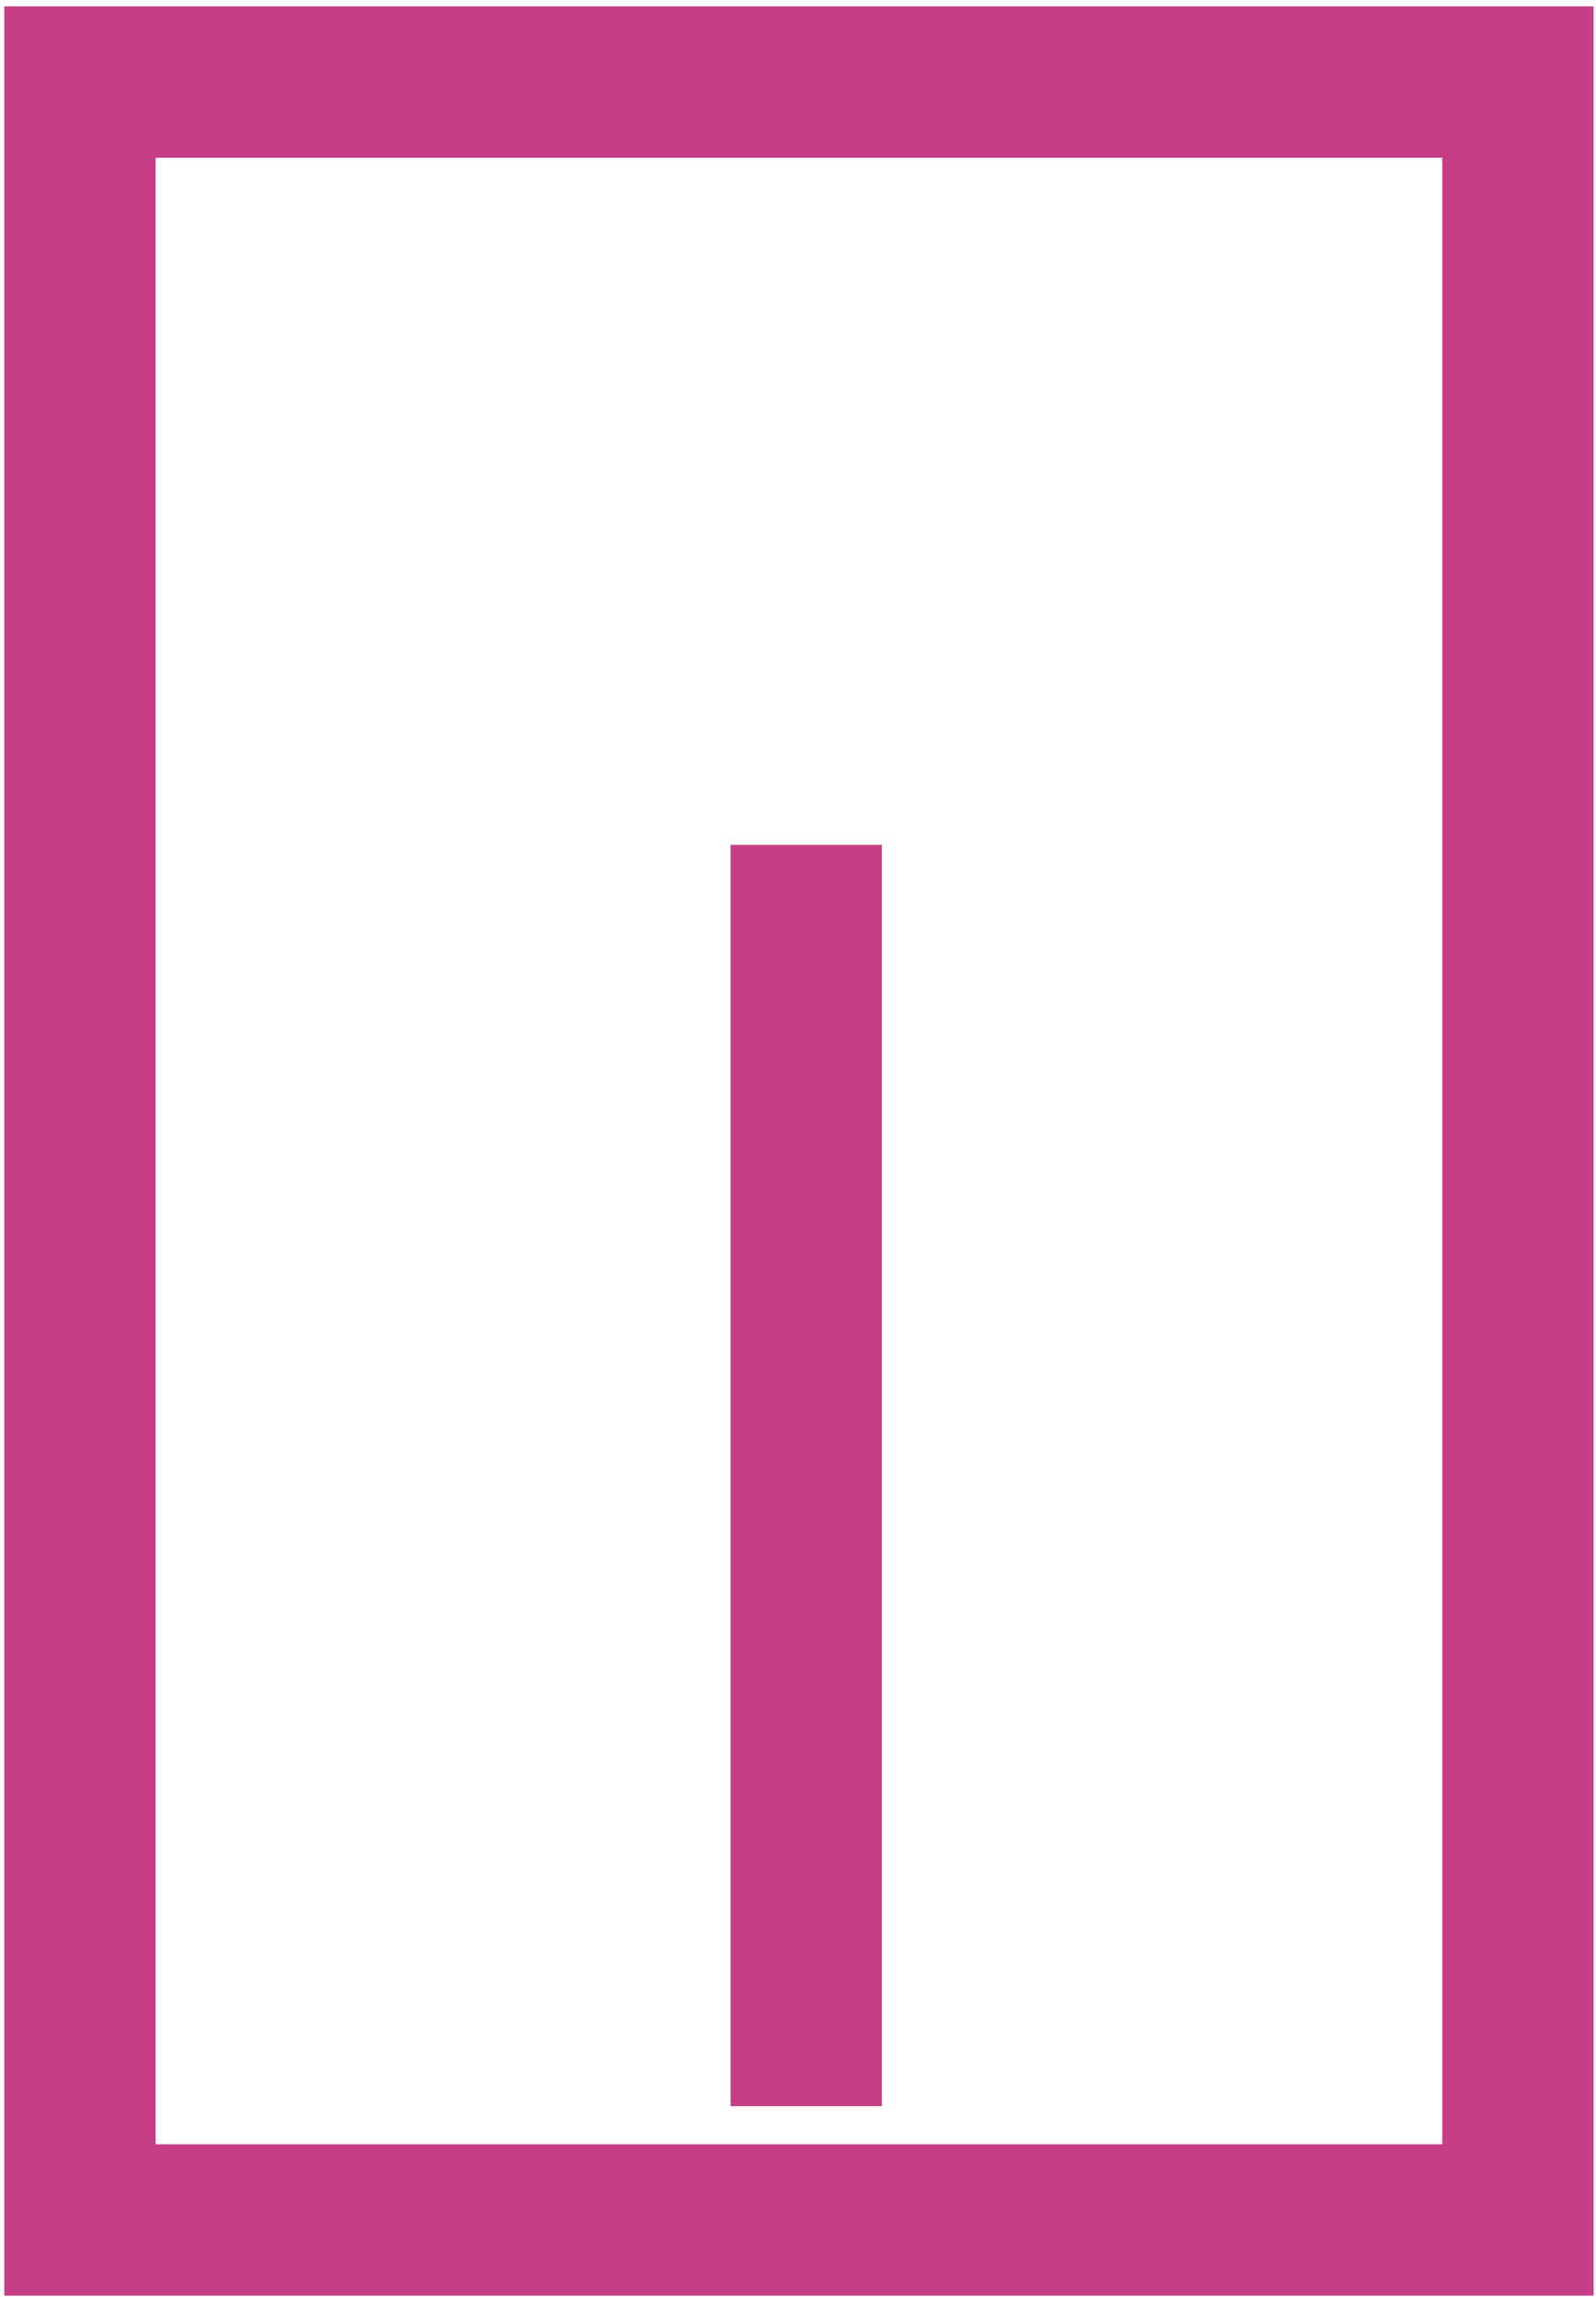
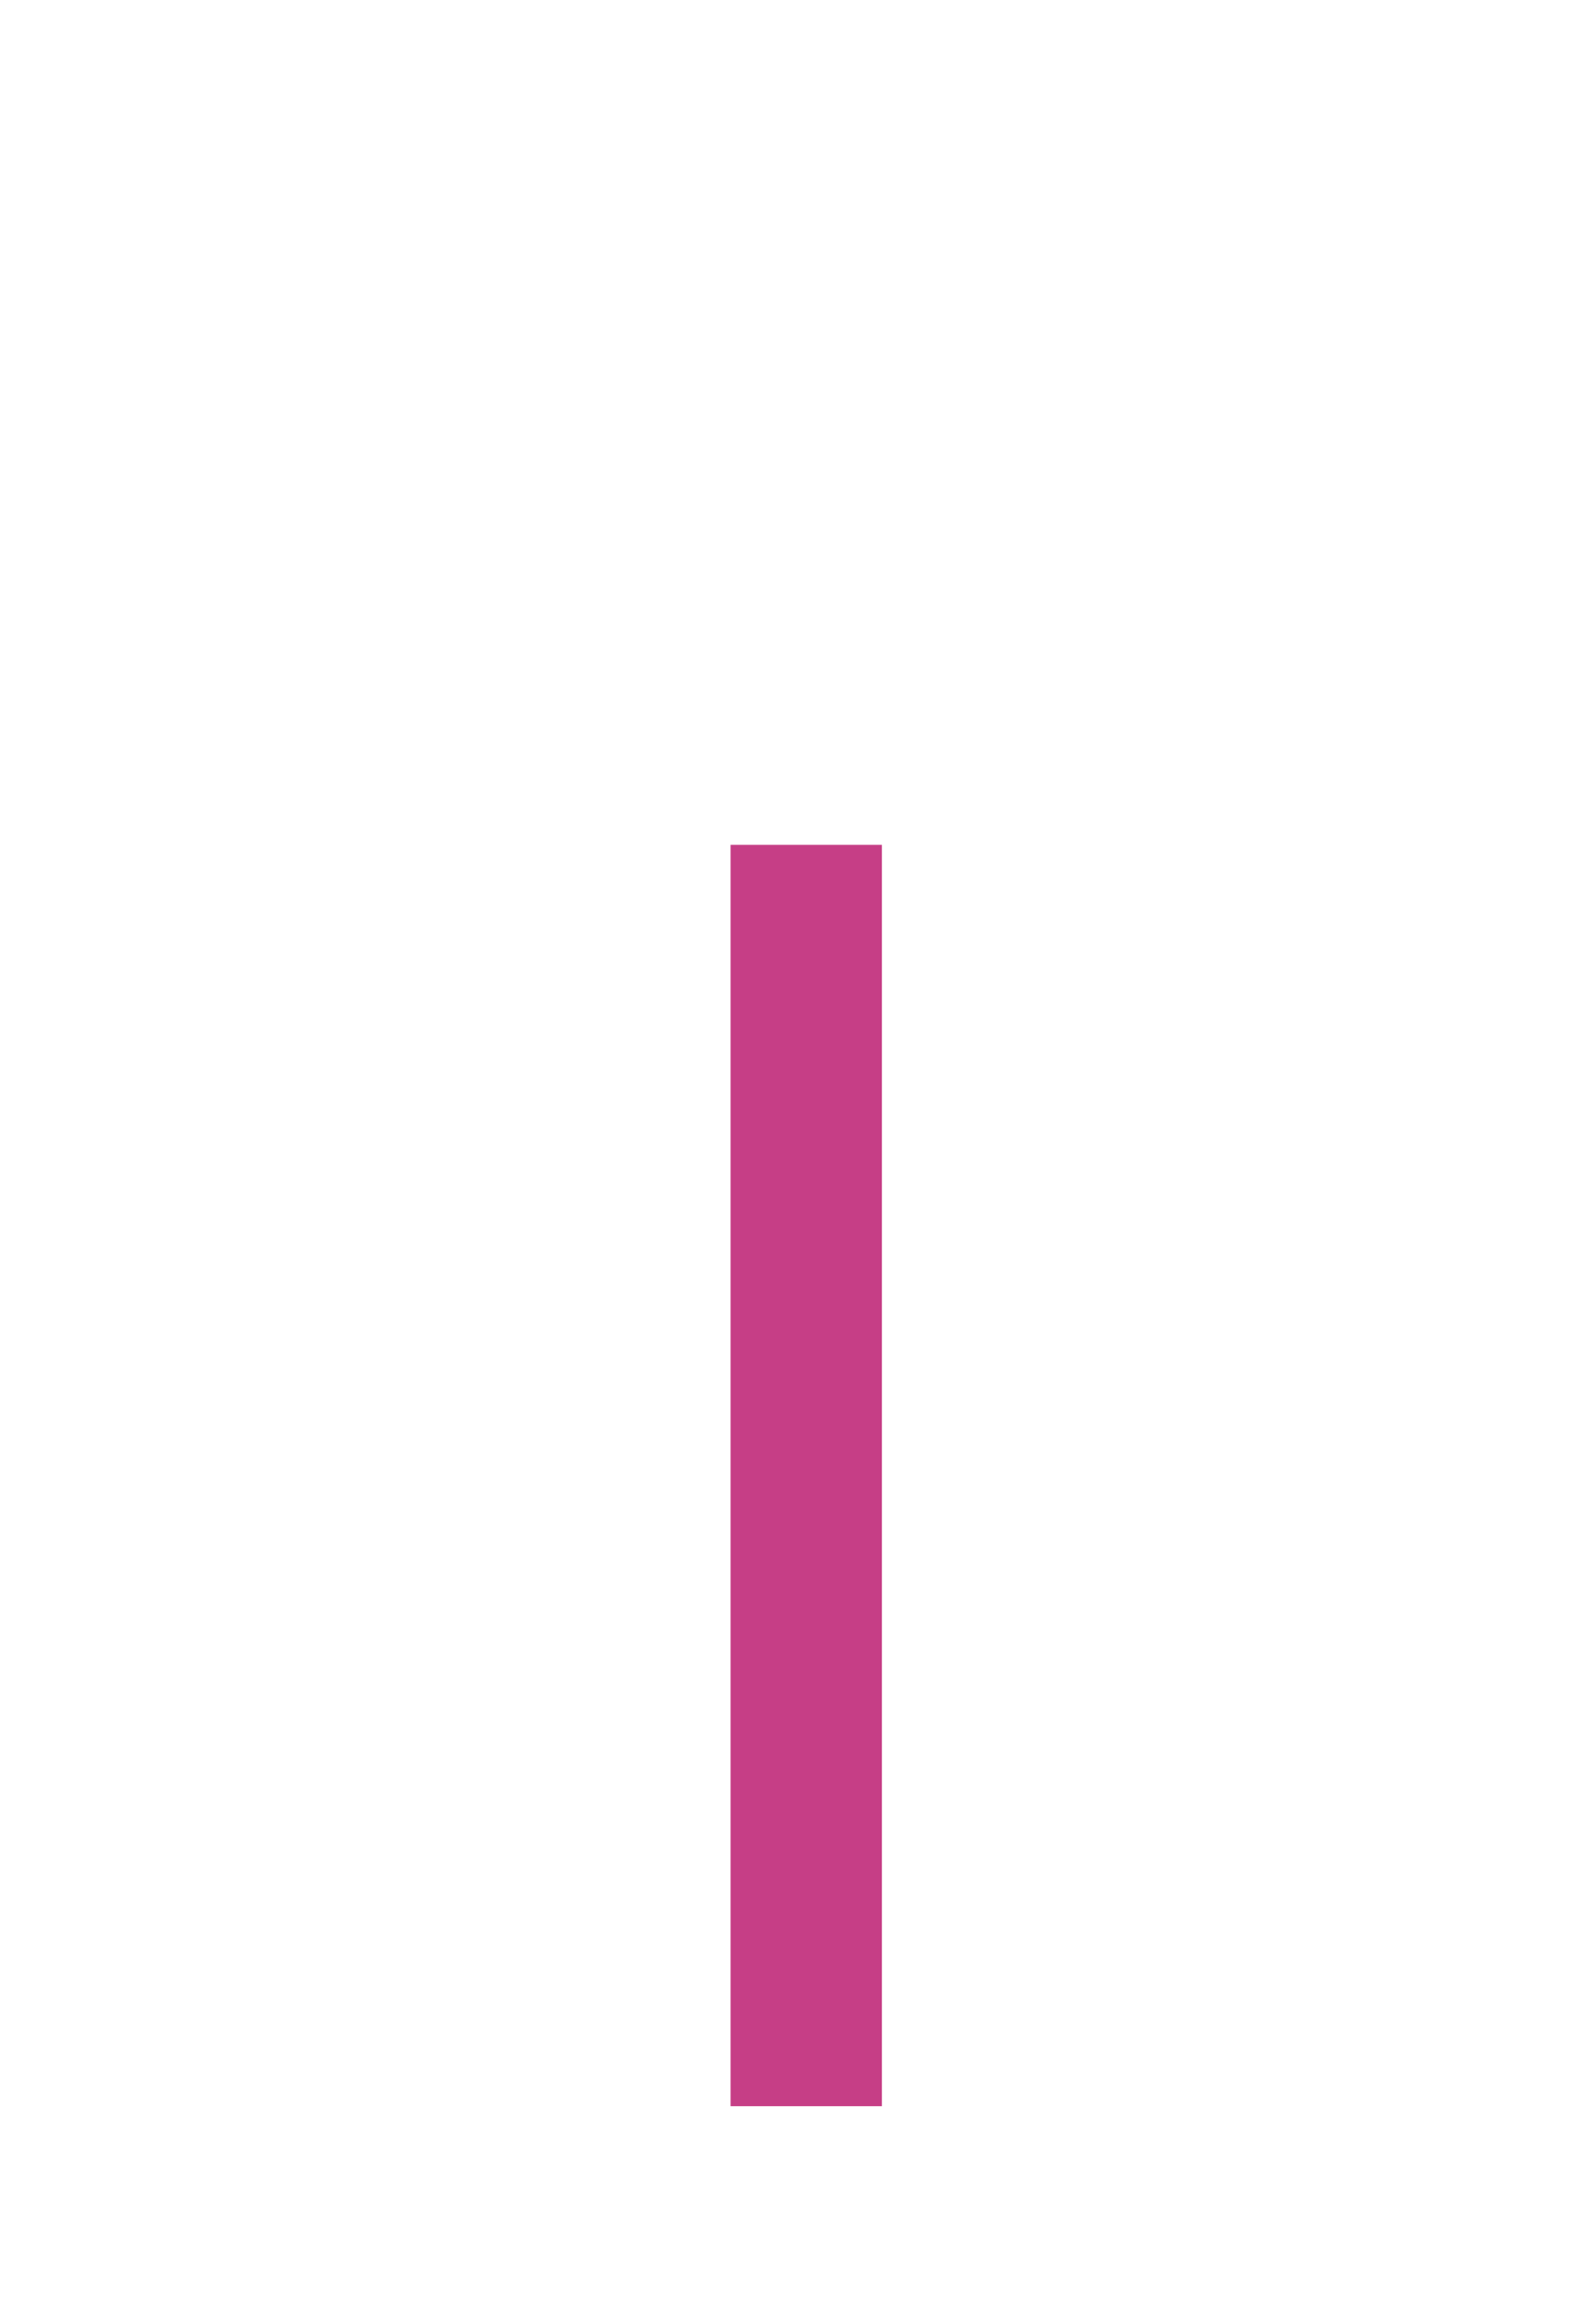
<svg xmlns="http://www.w3.org/2000/svg" width="214" height="308" viewBox="0 0 214 308" fill="none">
-   <path d="M203.533 11.005V297.661H10.722V11.005H203.533Z" stroke="#C63E86" stroke-width="20.296" />
  <path d="M108.104 113.283L108.104 282.4" stroke="#C63E86" stroke-width="20.296" />
</svg>